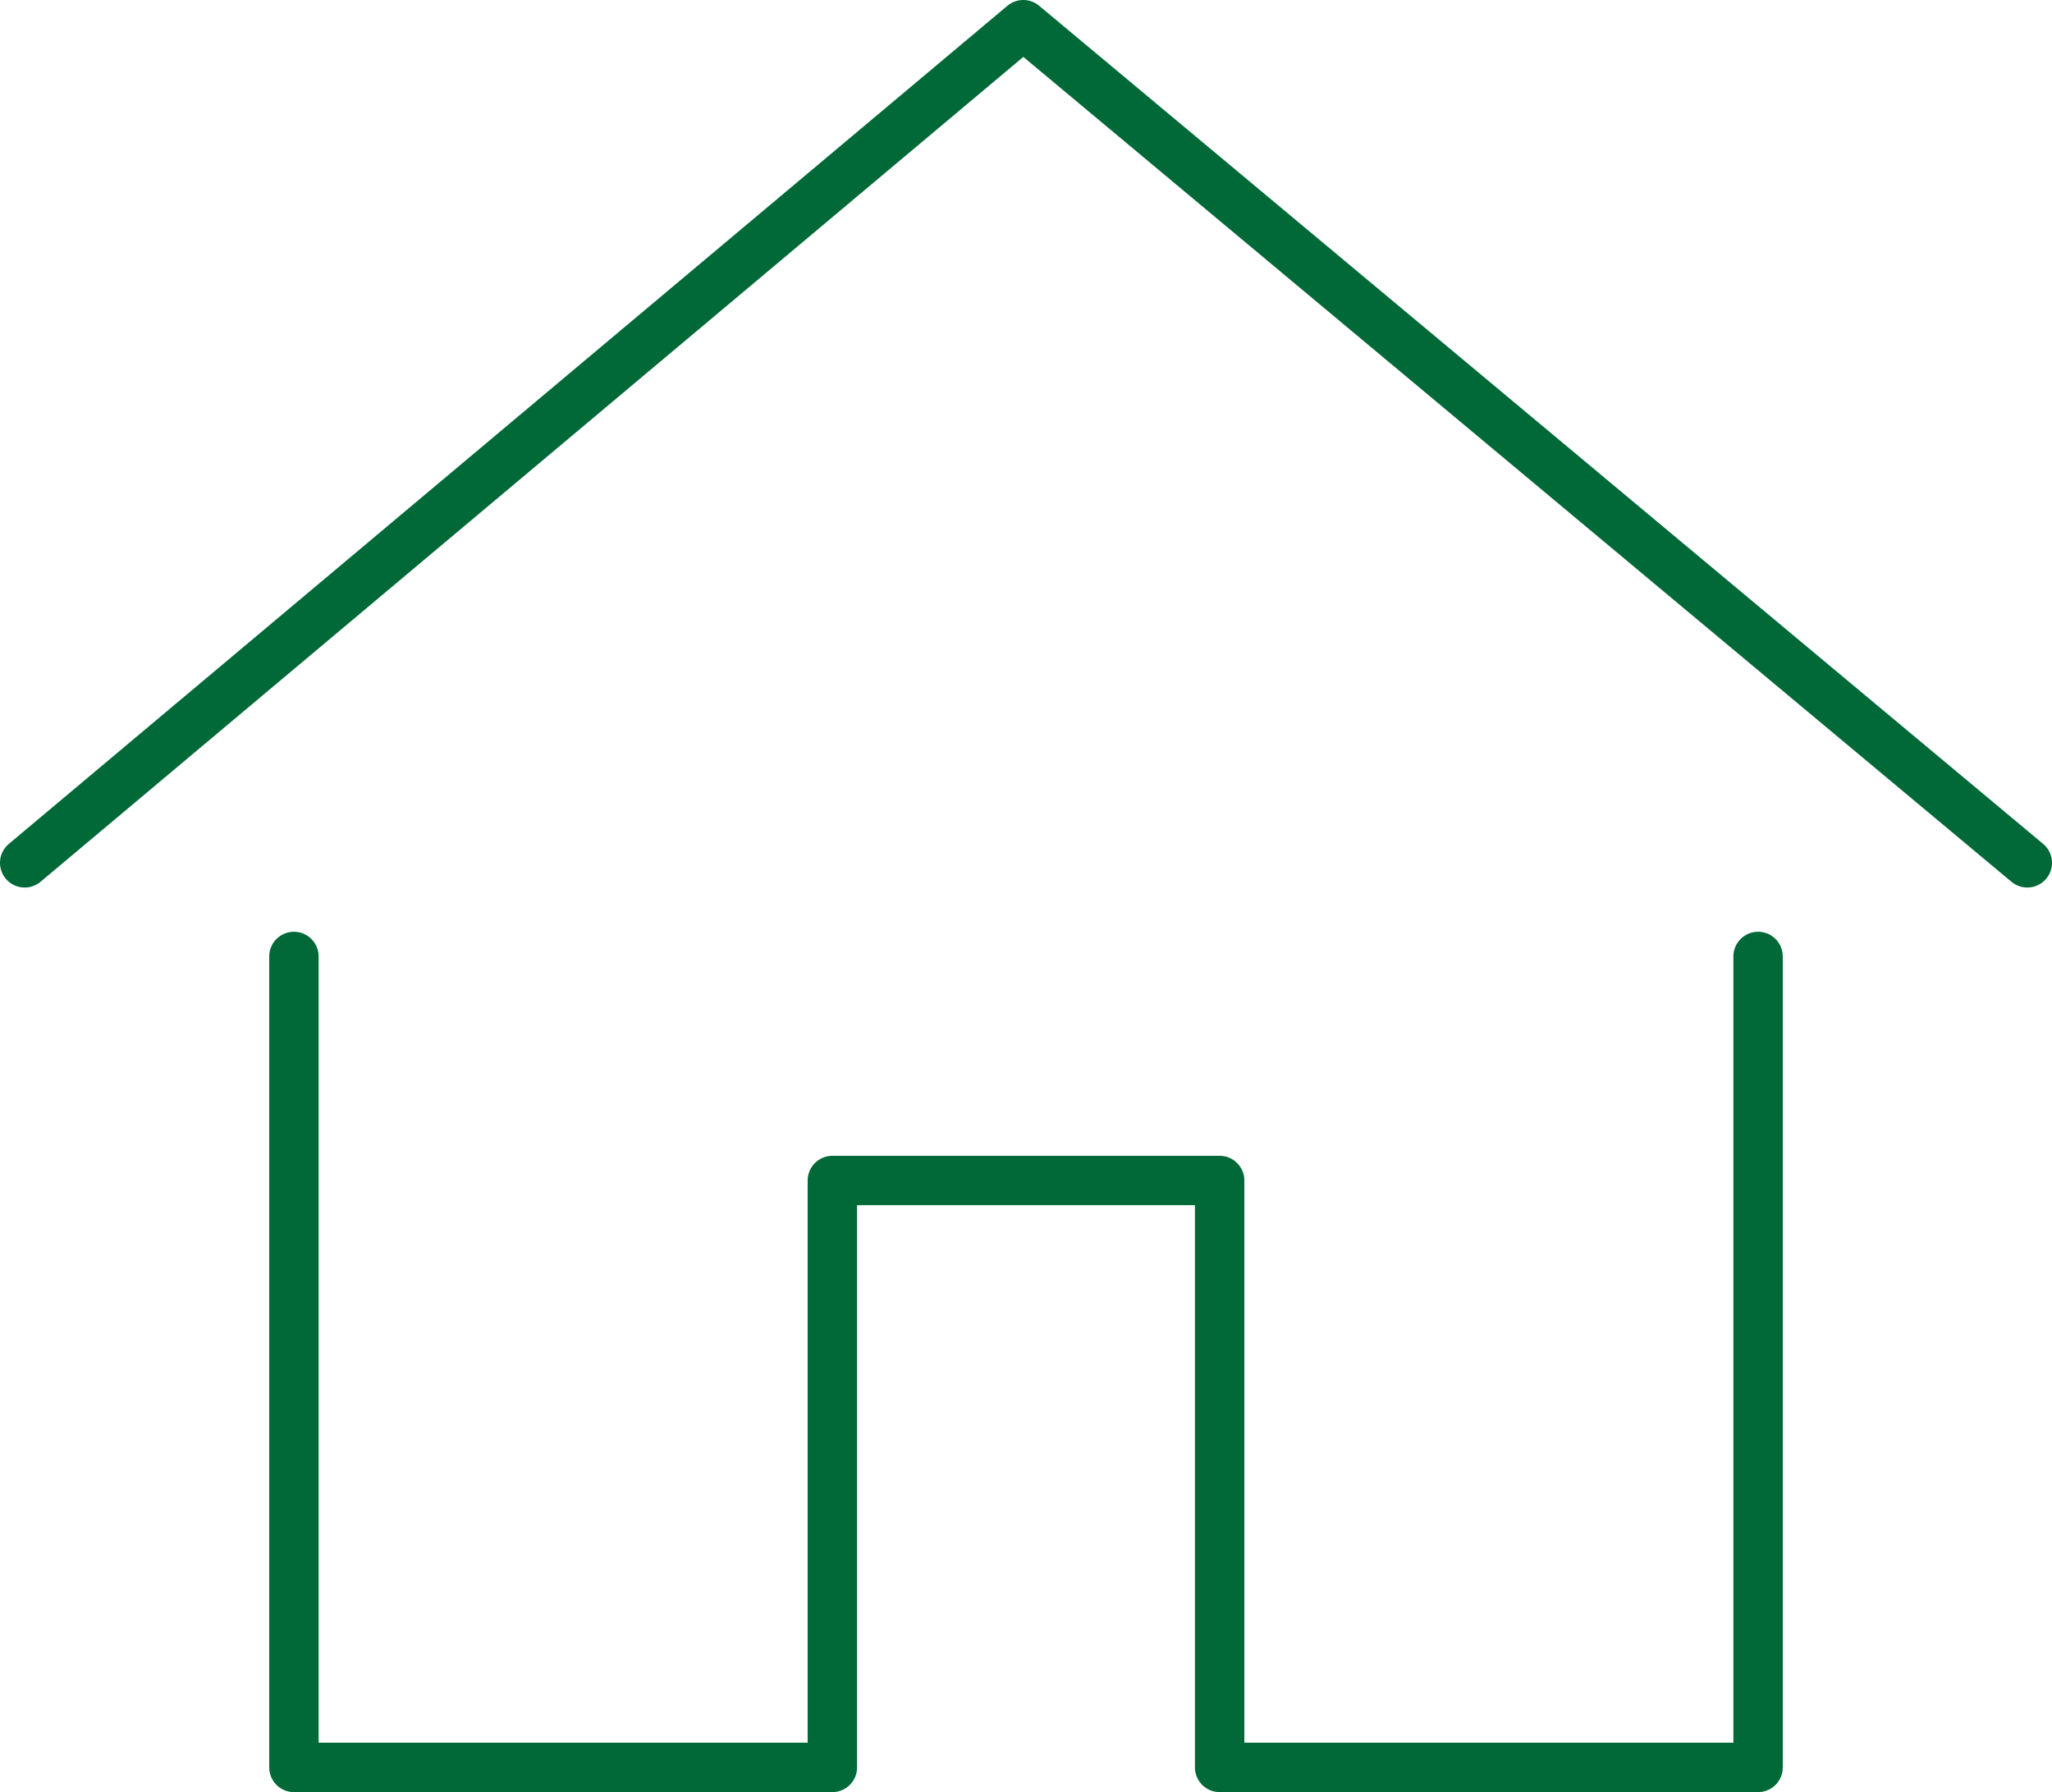
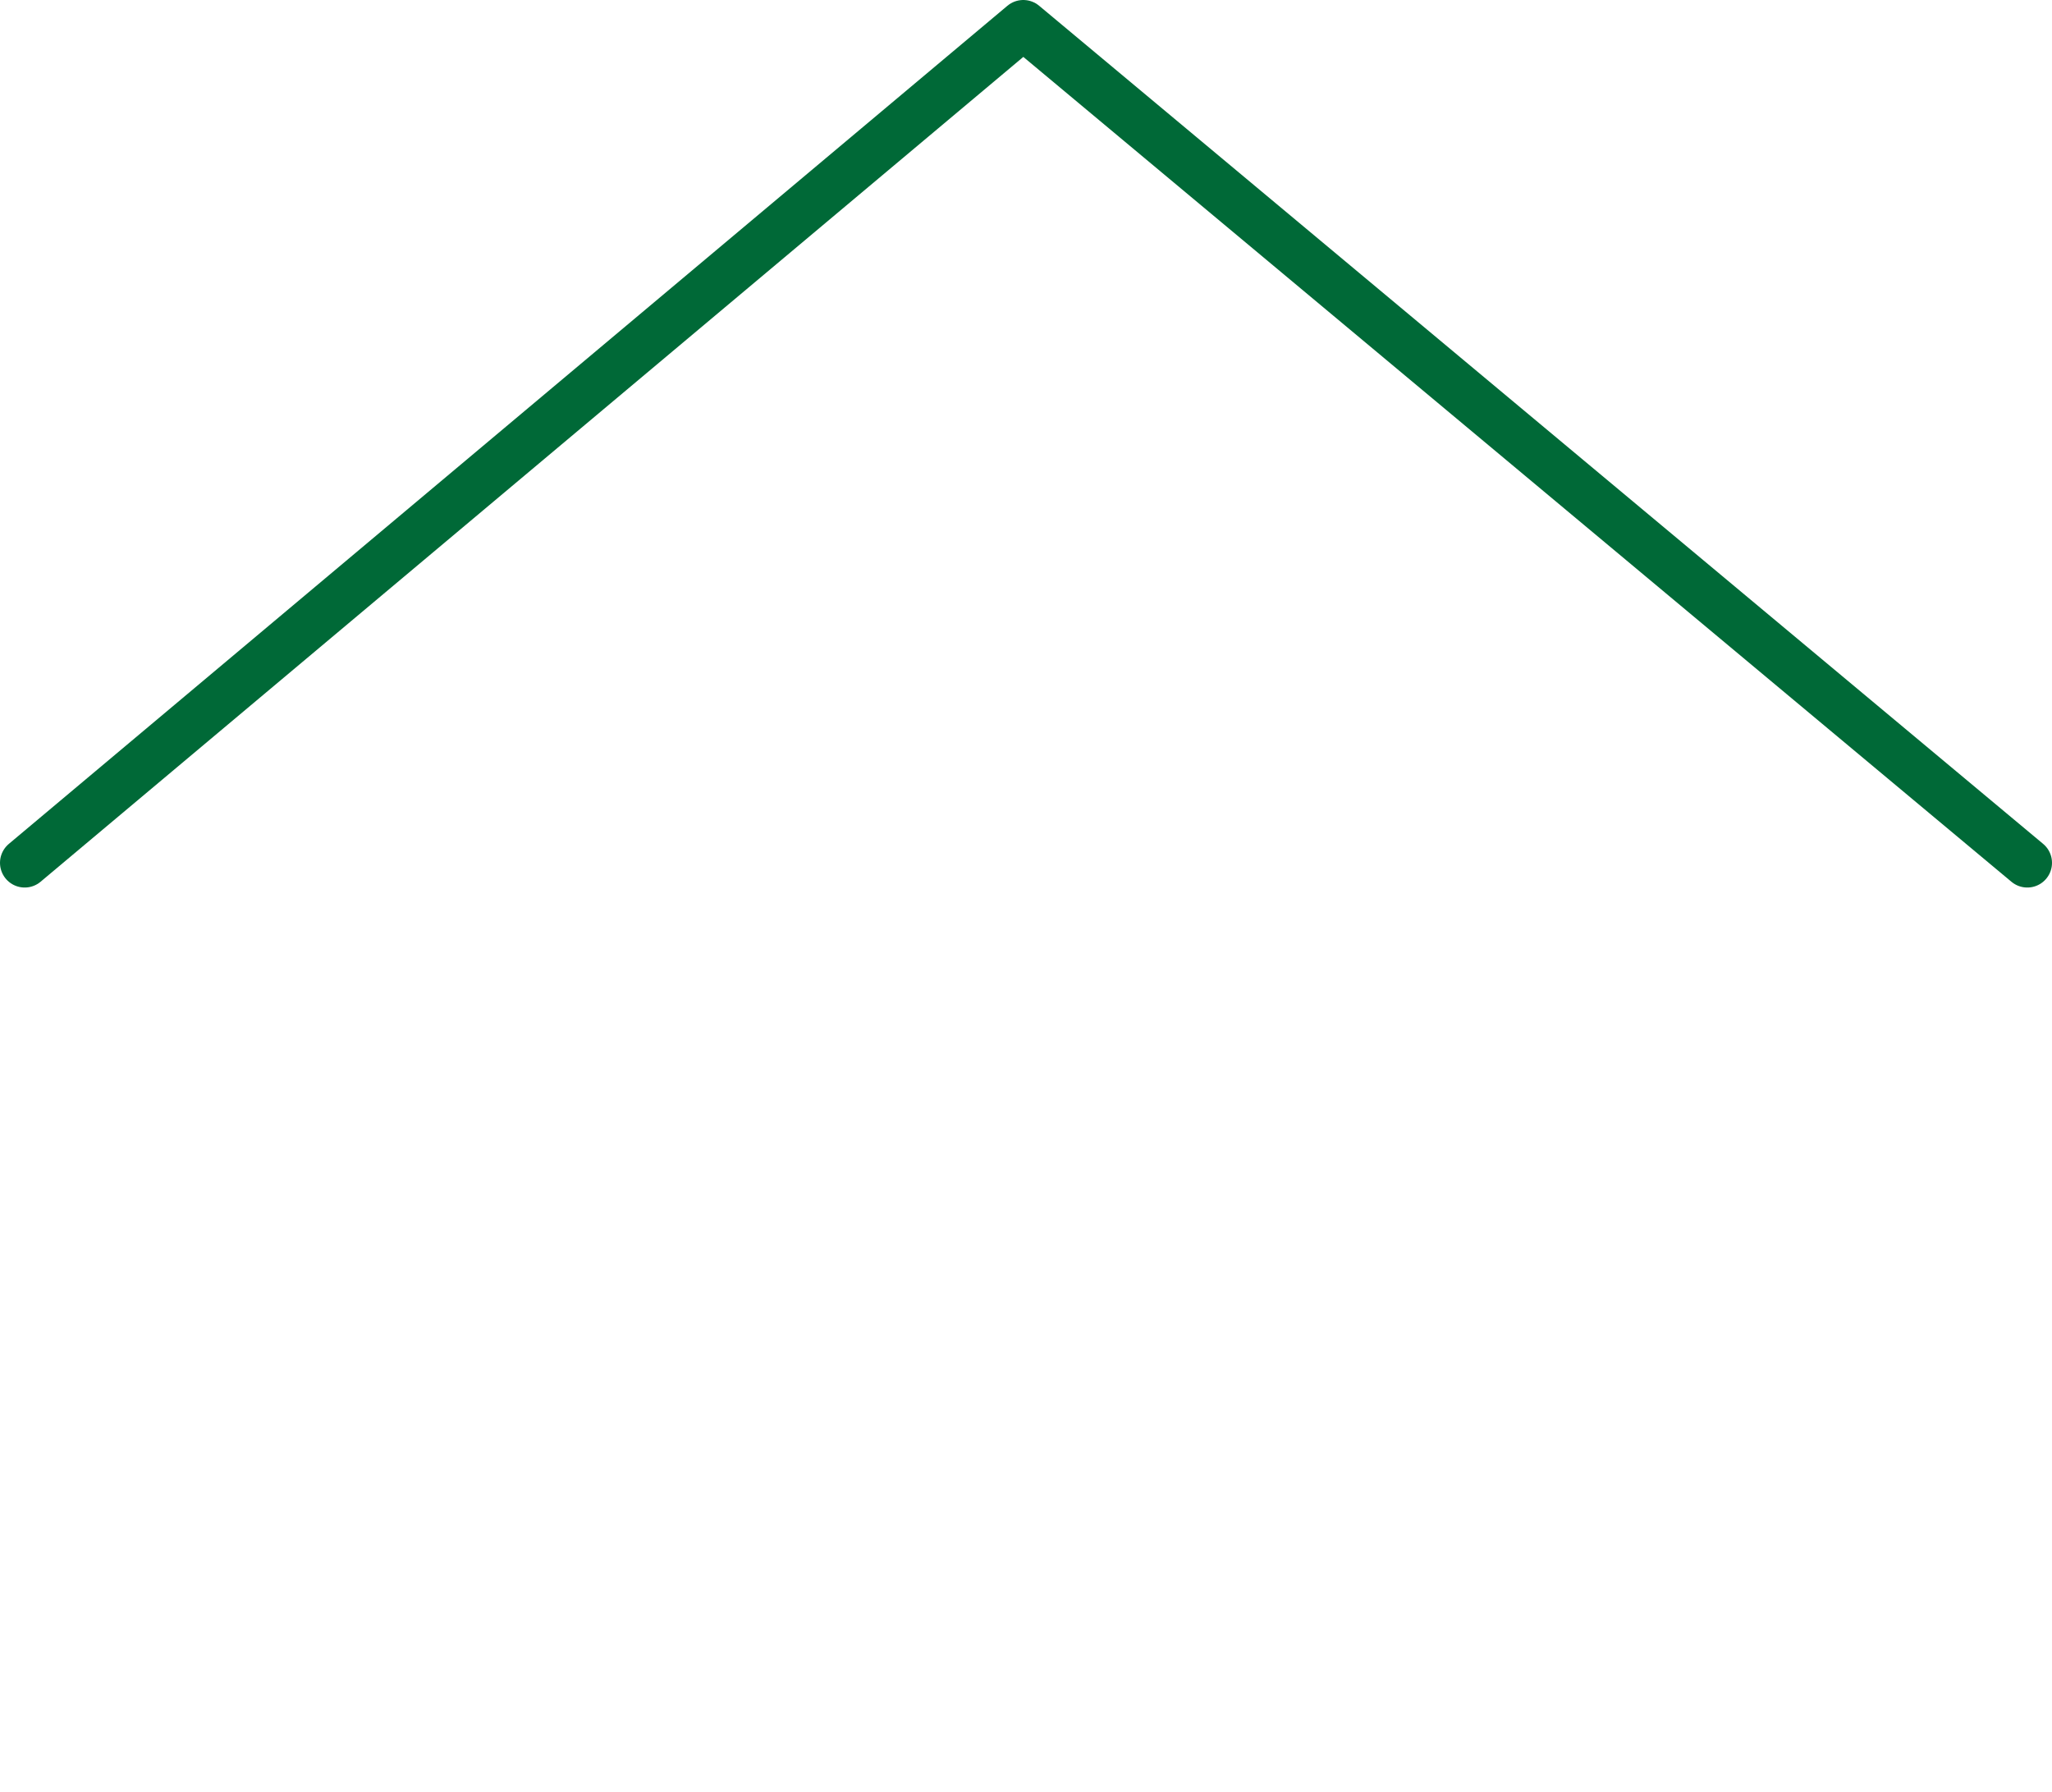
<svg xmlns="http://www.w3.org/2000/svg" id="uuid-9642a890-1c16-48bd-88a5-29b5eec93796" data-name="レイヤー 2" width="83.08" height="72.55" viewBox="0 0 83.08 72.55">
  <defs>
    <style> .uuid-24d64012-e244-405f-a0c3-389f0127023b { fill: none; stroke: #006937; stroke-linecap: round; stroke-linejoin: round; stroke-width: 2px; } </style>
  </defs>
  <g id="uuid-f5efbe37-36c1-48d3-b6d0-5c8e07c213b8" data-name="work">
    <g>
-       <polyline class="uuid-24d64012-e244-405f-a0c3-389f0127023b" points="11.9 38.72 11.9 71.55 33.7 71.55 33.7 47.79 49.38 47.79 49.38 71.55 71.18 71.55 71.18 38.72" />
      <polyline class="uuid-24d64012-e244-405f-a0c3-389f0127023b" points="1 34.93 41.43 1 82.08 34.93" />
    </g>
  </g>
</svg>